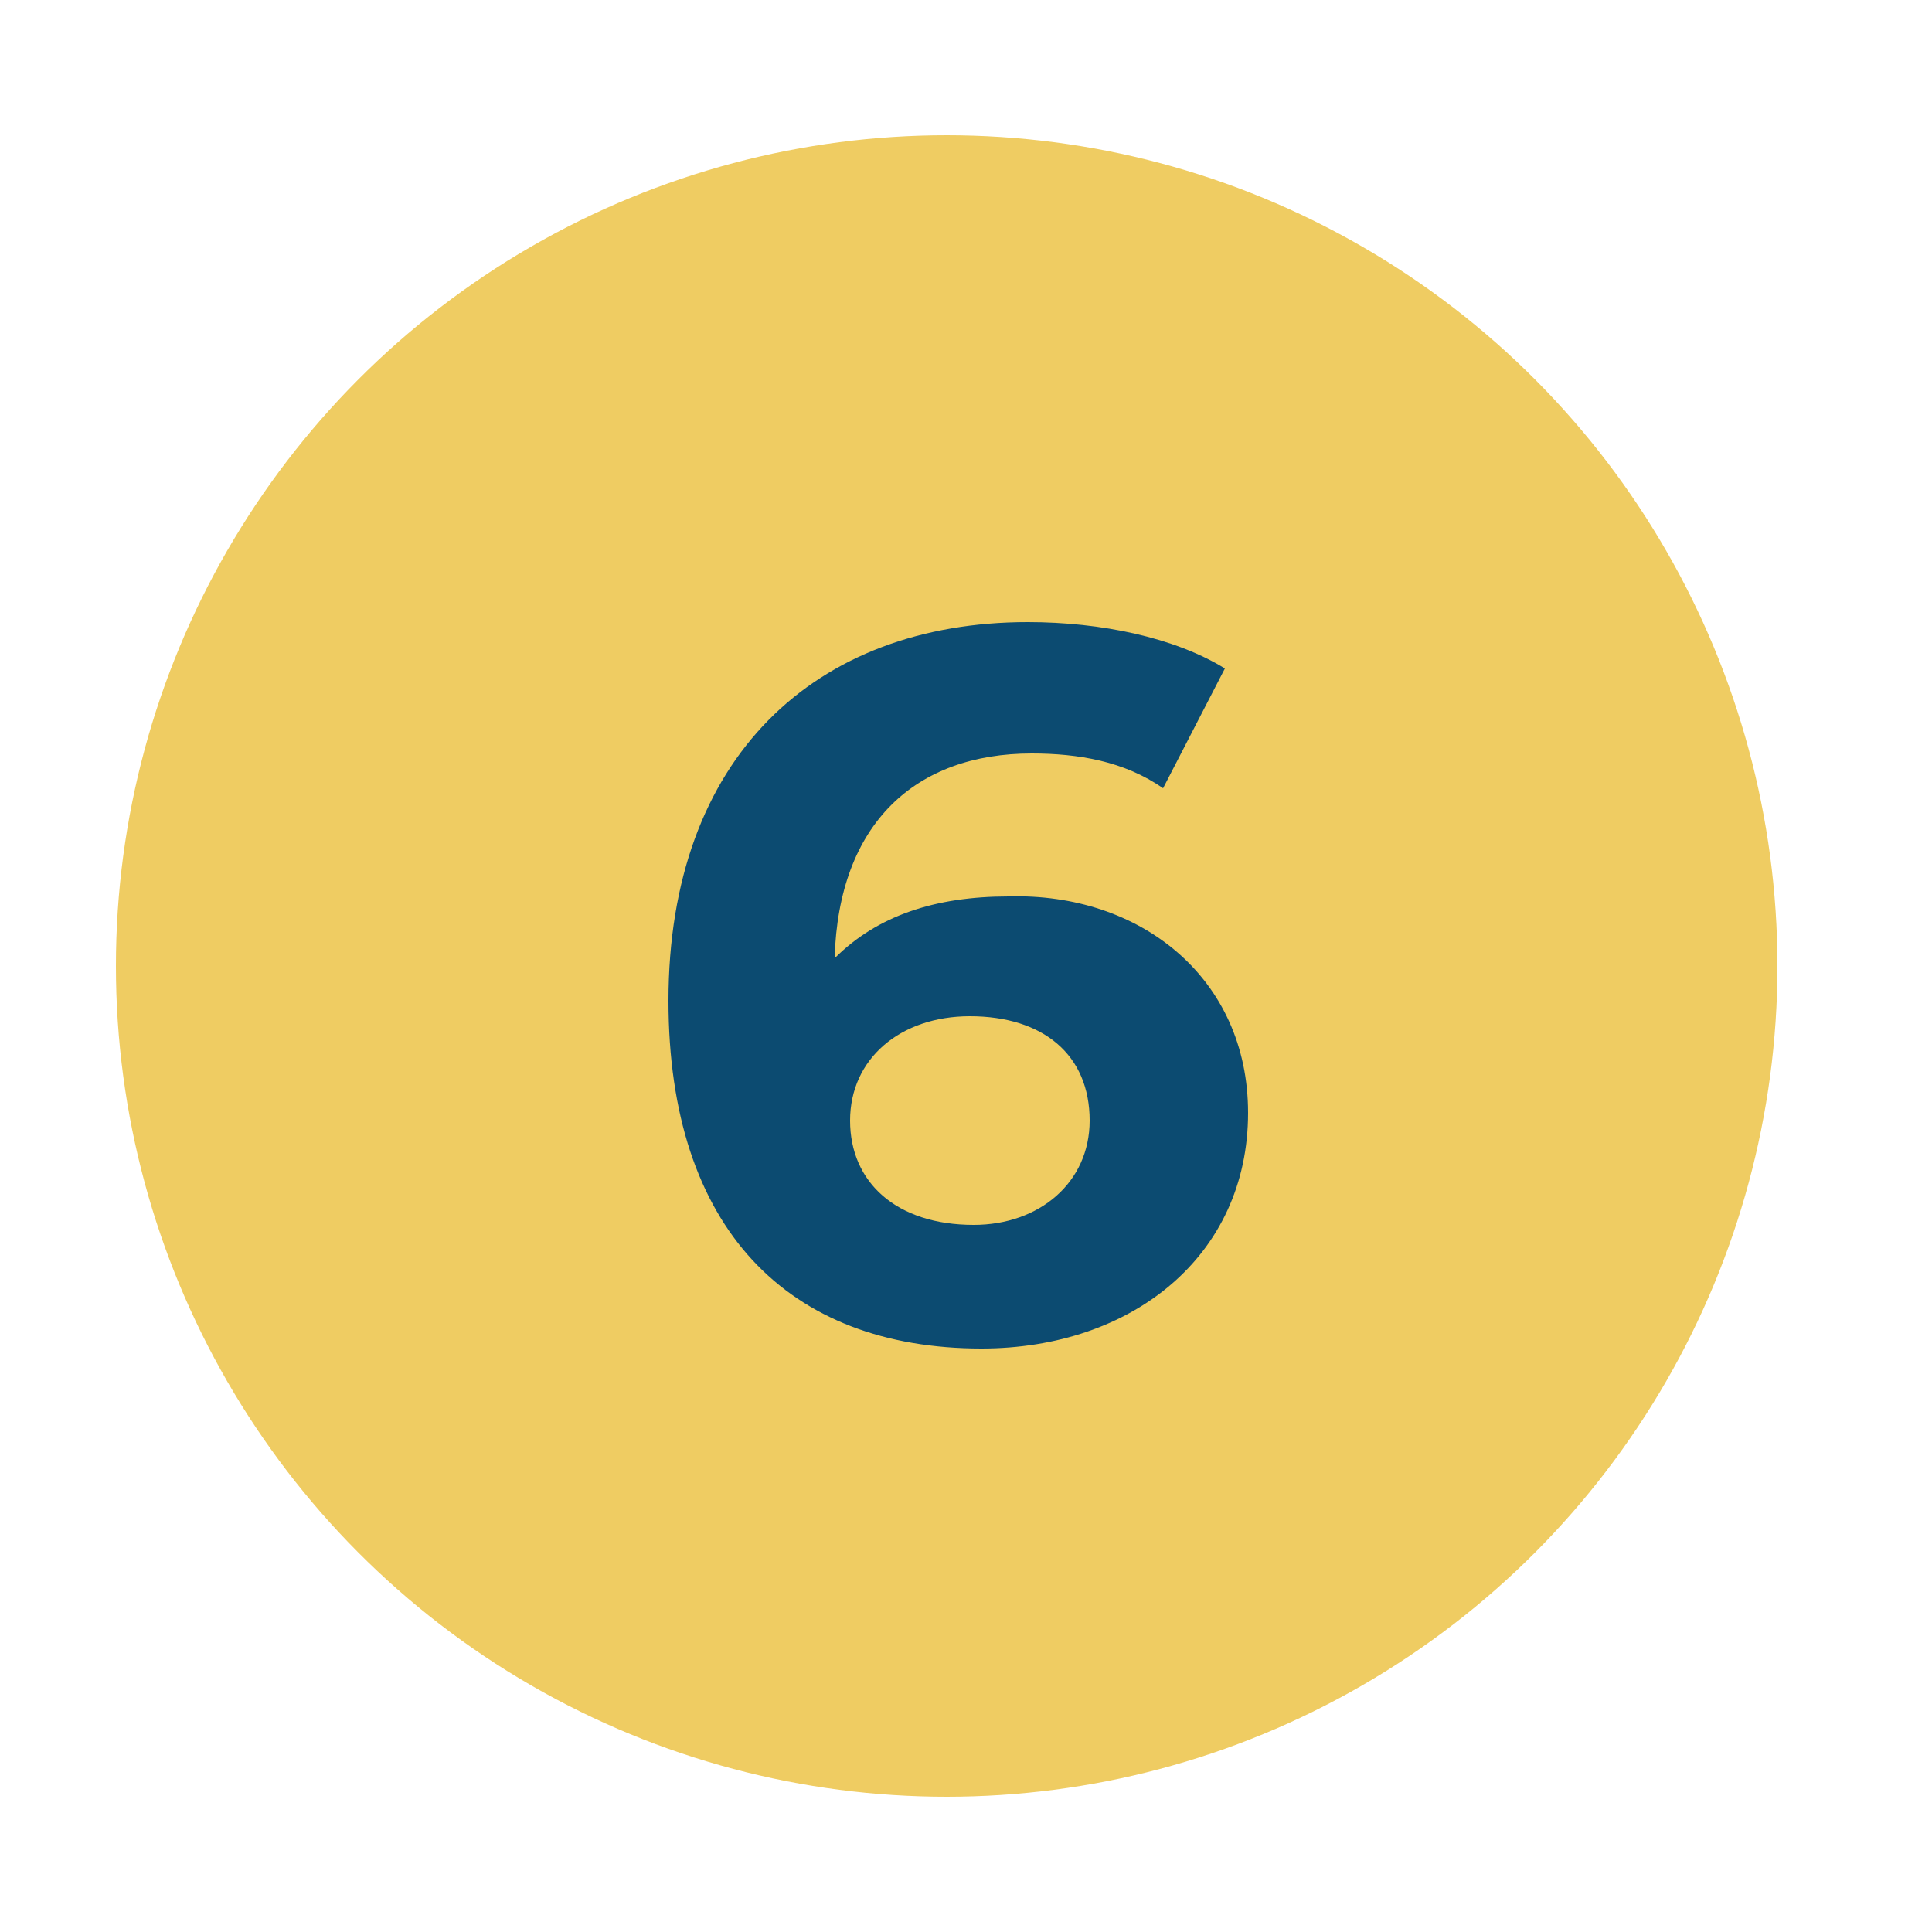
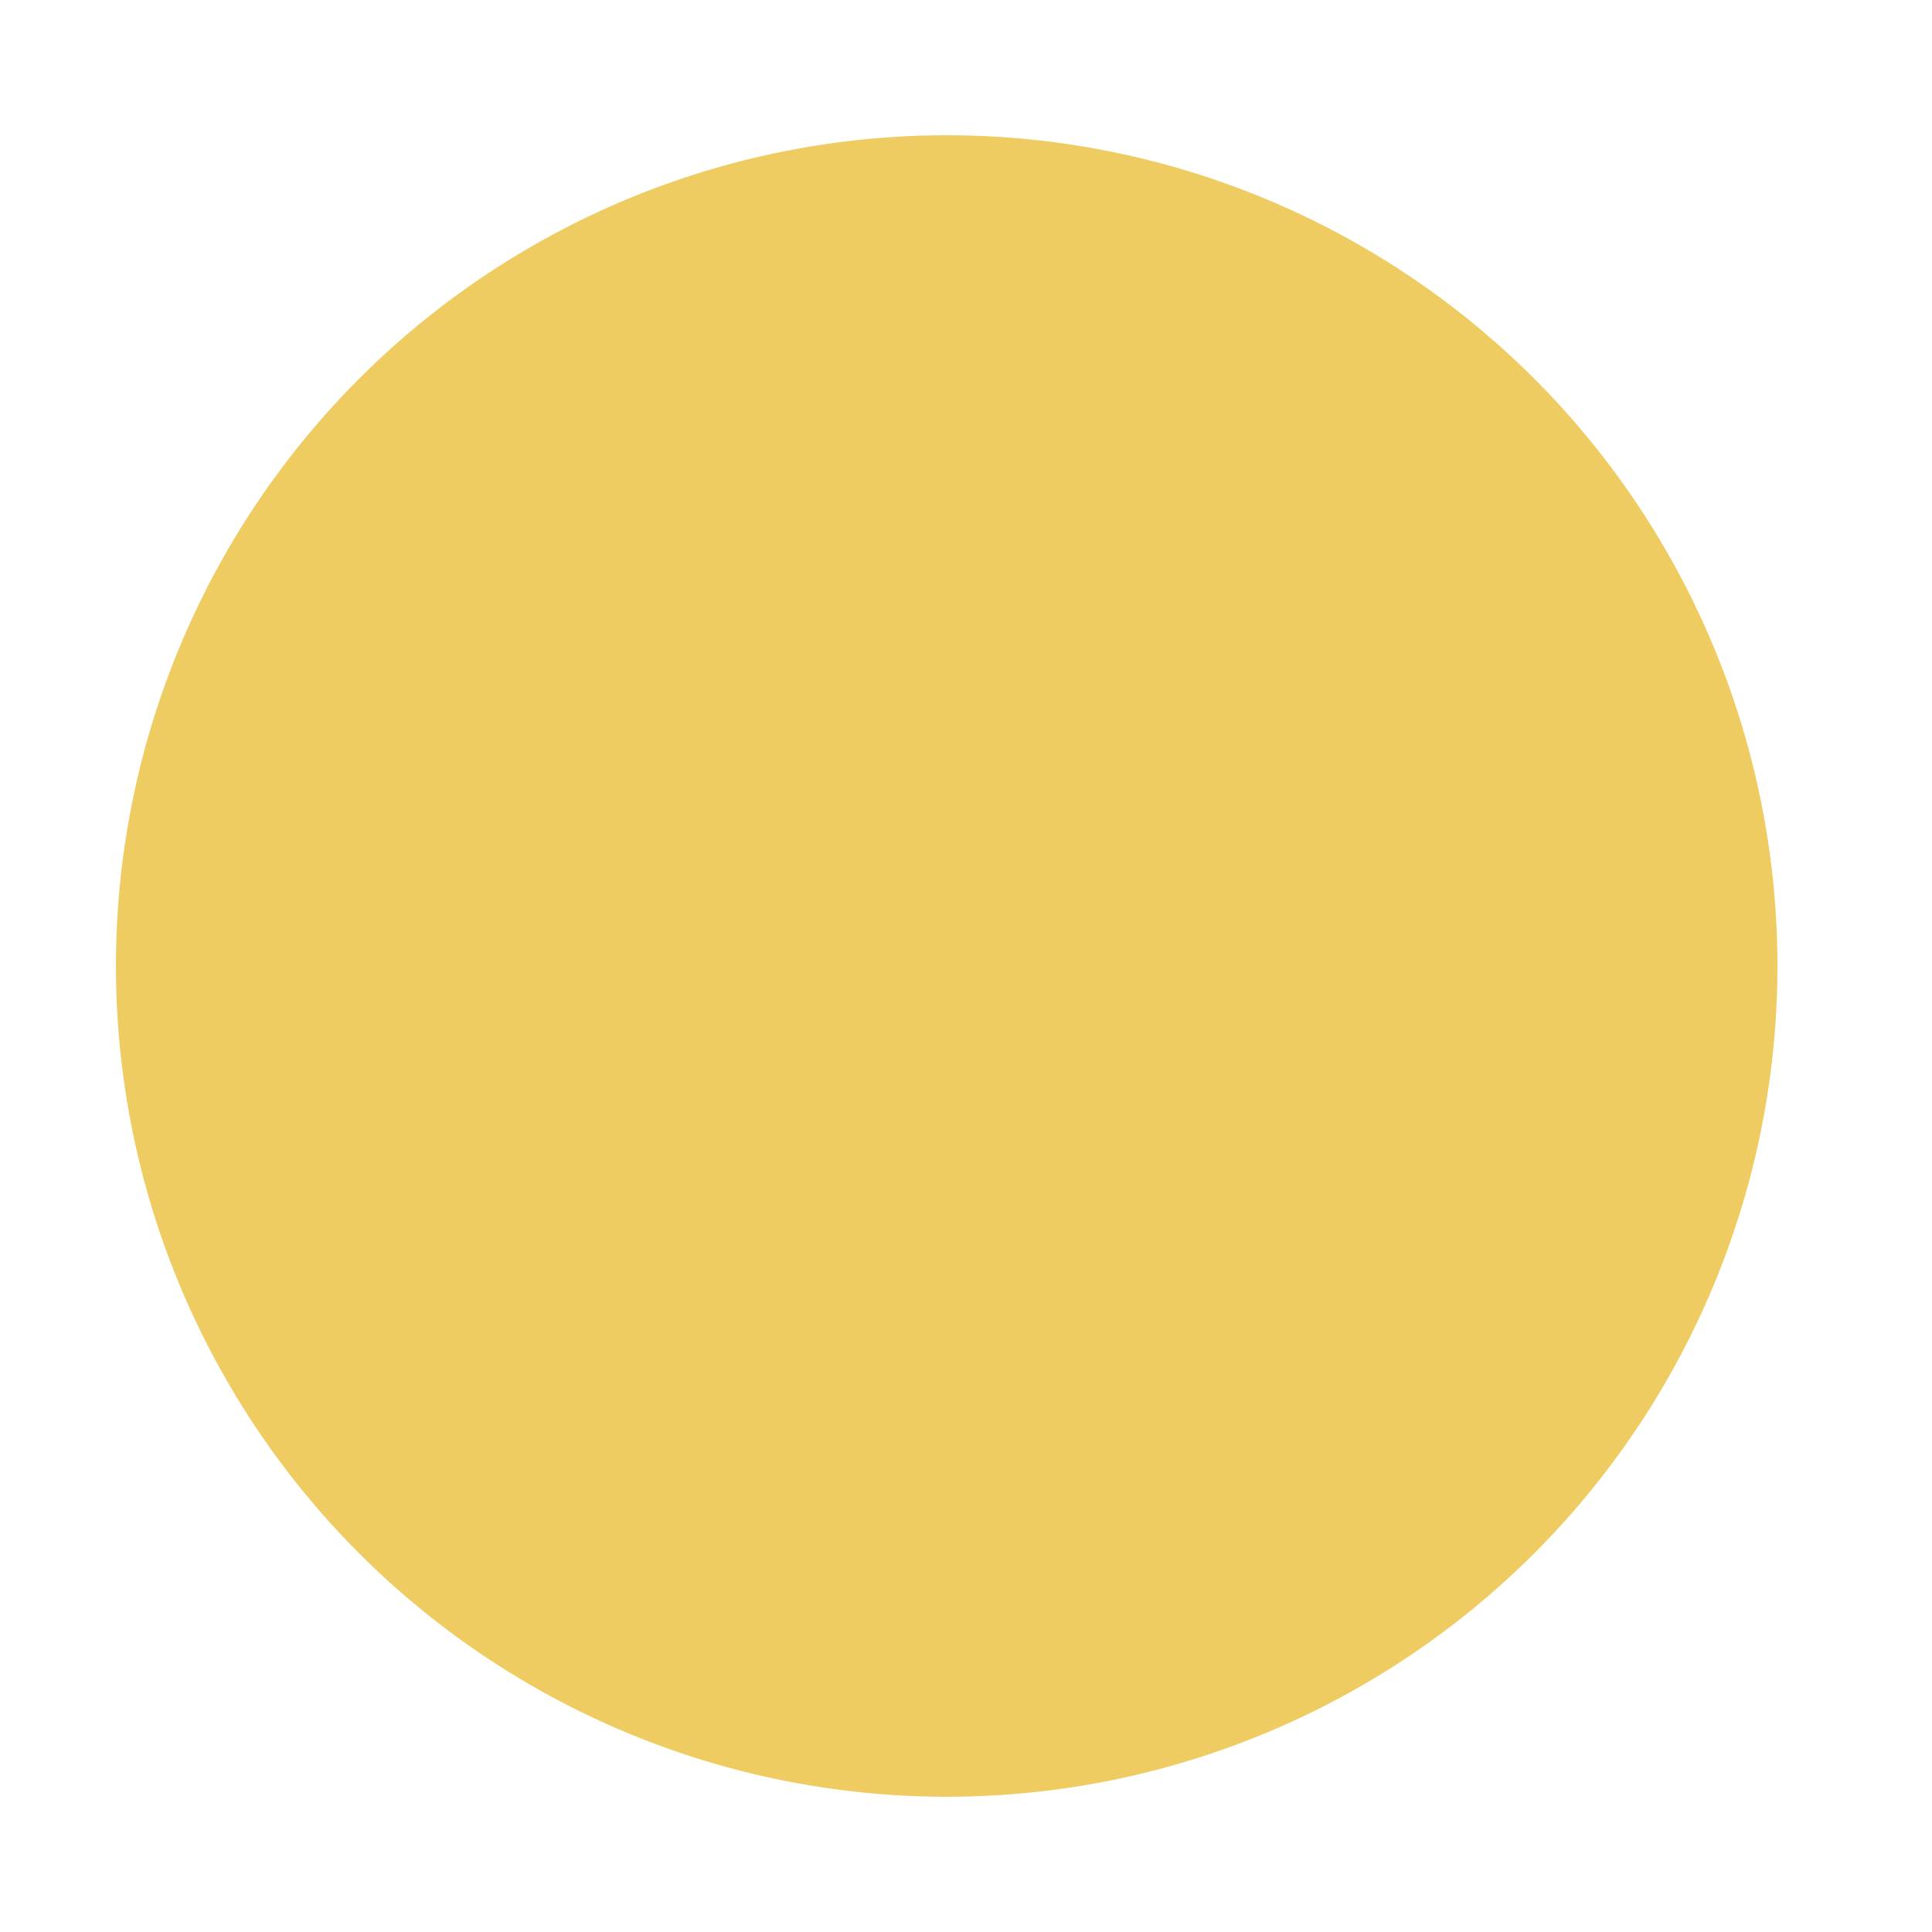
<svg xmlns="http://www.w3.org/2000/svg" version="1.1" id="Layer_1" x="0px" y="0px" viewBox="0 0 50 50" style="enable-background:new 0 0 50 50;" xml:space="preserve">
  <style type="text/css">
	.st0{fill:#EFCC62;}
	.st1{enable-background:new    ;}
	.st2{fill:#0C4B71;}
</style>
  <g id="Group_393" transform="translate(-150 -2182)">
    <circle id="Ellipse_9" class="st0" cx="174.5" cy="2207" r="21.5" />
    <g class="st1">
-       <path class="st2" d="M182.3,2210.8c0,3.7-3,6.1-6.9,6.1c-5,0-8.1-3.1-8.1-9c0-6.3,3.8-9.8,9.3-9.8c1.9,0,3.8,0.4,5.1,1.2l-1.6,3.1    c-1-0.7-2.2-0.9-3.4-0.9c-3,0-5,1.8-5.1,5.3c1.1-1.1,2.6-1.6,4.5-1.6C179.5,2205.1,182.3,2207.3,182.3,2210.8z M178.2,2211    c0-1.7-1.2-2.7-3.1-2.7c-1.8,0-3.1,1.1-3.1,2.7c0,1.6,1.2,2.7,3.2,2.7C176.9,2213.7,178.2,2212.6,178.2,2211z" />
-     </g>
+       </g>
  </g>
</svg>